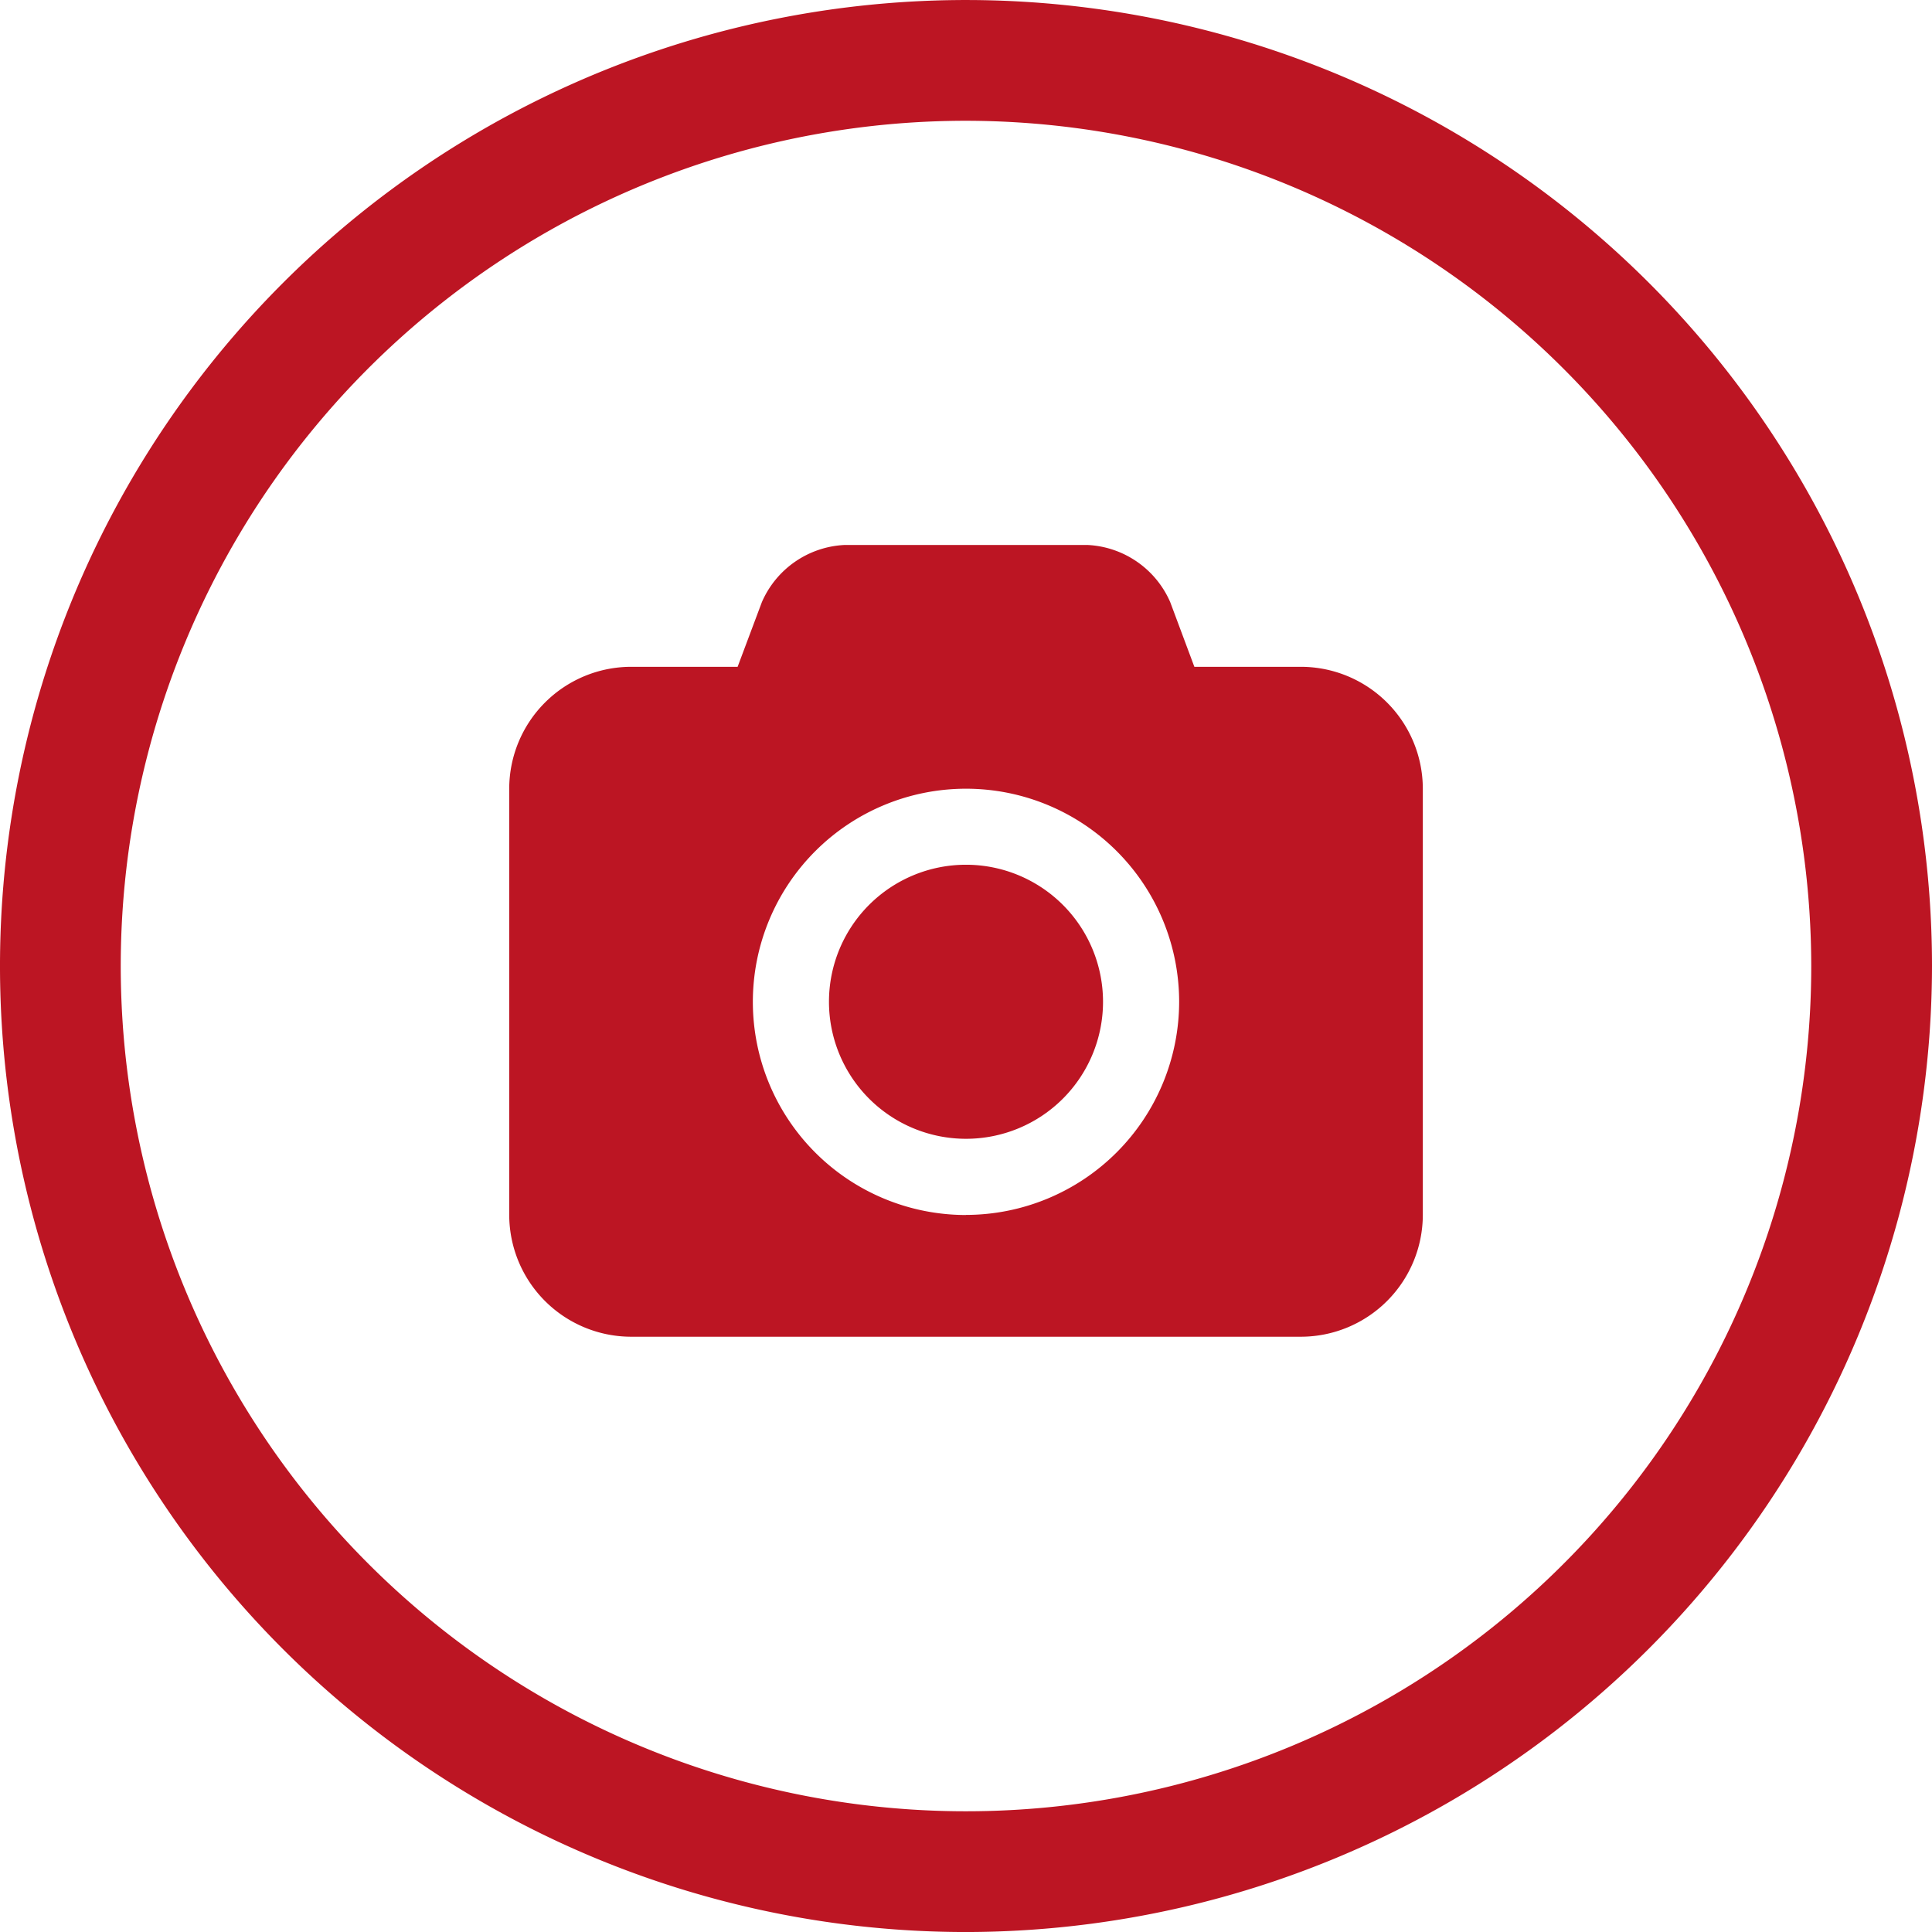
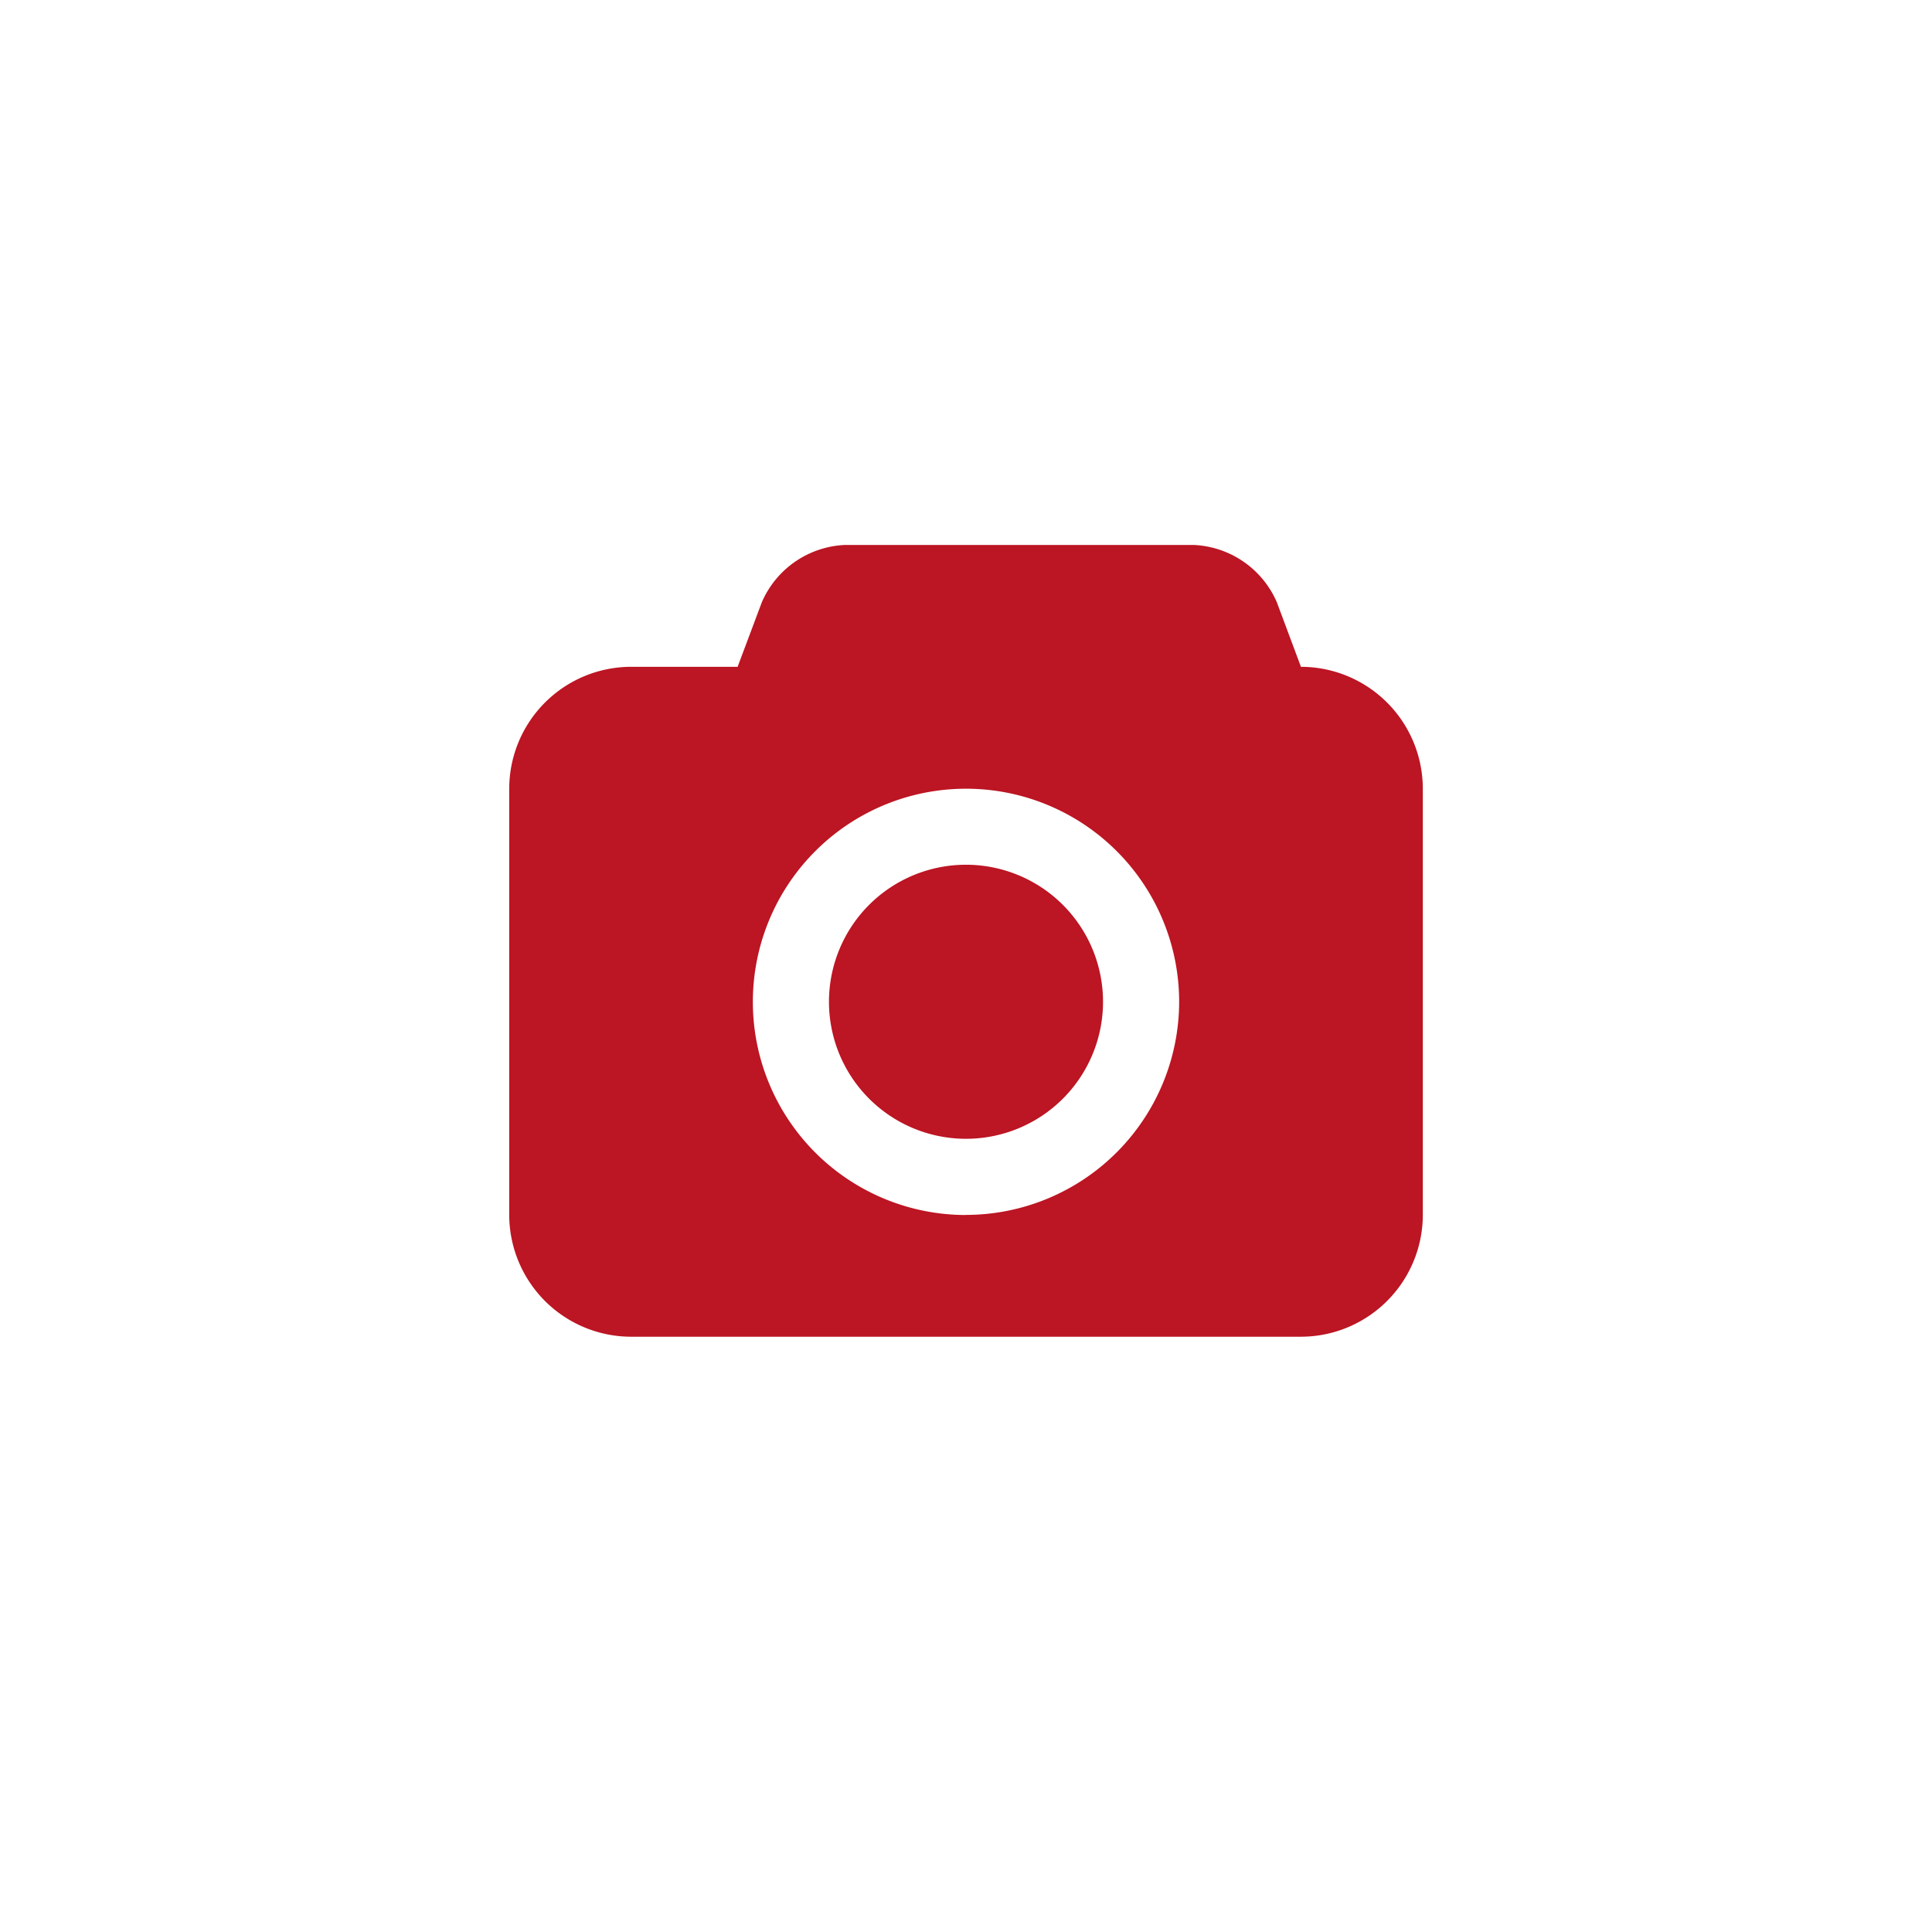
<svg xmlns="http://www.w3.org/2000/svg" width="80" height="80" viewBox="0 0 80 80">
  <g id="mediathek" transform="translate(-742.084 -126.199)">
    <g id="Gruppe_1974" data-name="Gruppe 1974">
      <g id="Gruppe_262" data-name="Gruppe 262">
        <g id="Pfad_237" data-name="Pfad 237">
-           <path id="Pfad_459" data-name="Pfad 459" d="M782.084,206.2a40,40,0,1,1,40-40A40.045,40.045,0,0,1,782.084,206.2Zm0-75a35,35,0,1,0,35,35A35.039,35.039,0,0,0,782.084,131.2Z" fill="#bc1523" />
-         </g>
+           </g>
      </g>
    </g>
    <g id="Gruppe_1975" data-name="Gruppe 1975">
      <path id="Pfad_460" data-name="Pfad 460" d="M782.084,162.006a5.674,5.674,0,1,0,5.674,5.674A5.676,5.676,0,0,0,782.084,162.006Z" fill="#bc1523" />
-       <path id="Pfad_461" data-name="Pfad 461" d="M795.953,153.81H791.54l-1-2.679a3.941,3.941,0,0,0-3.409-2.365H777.04a3.938,3.938,0,0,0-3.408,2.365l-1.005,2.679h-4.413a5.054,5.054,0,0,0-5.044,5.044v17.652a5.054,5.054,0,0,0,5.044,5.044h27.739A5.054,5.054,0,0,0,801,176.506V158.854A5.054,5.054,0,0,0,795.953,153.81Zm-13.869,22.7a8.826,8.826,0,1,1,8.826-8.826A8.837,8.837,0,0,1,782.084,176.506Z" fill="#bc1523" />
+       <path id="Pfad_461" data-name="Pfad 461" d="M795.953,153.81l-1-2.679a3.941,3.941,0,0,0-3.409-2.365H777.04a3.938,3.938,0,0,0-3.408,2.365l-1.005,2.679h-4.413a5.054,5.054,0,0,0-5.044,5.044v17.652a5.054,5.054,0,0,0,5.044,5.044h27.739A5.054,5.054,0,0,0,801,176.506V158.854A5.054,5.054,0,0,0,795.953,153.81Zm-13.869,22.7a8.826,8.826,0,1,1,8.826-8.826A8.837,8.837,0,0,1,782.084,176.506Z" fill="#bc1523" />
    </g>
  </g>
</svg>